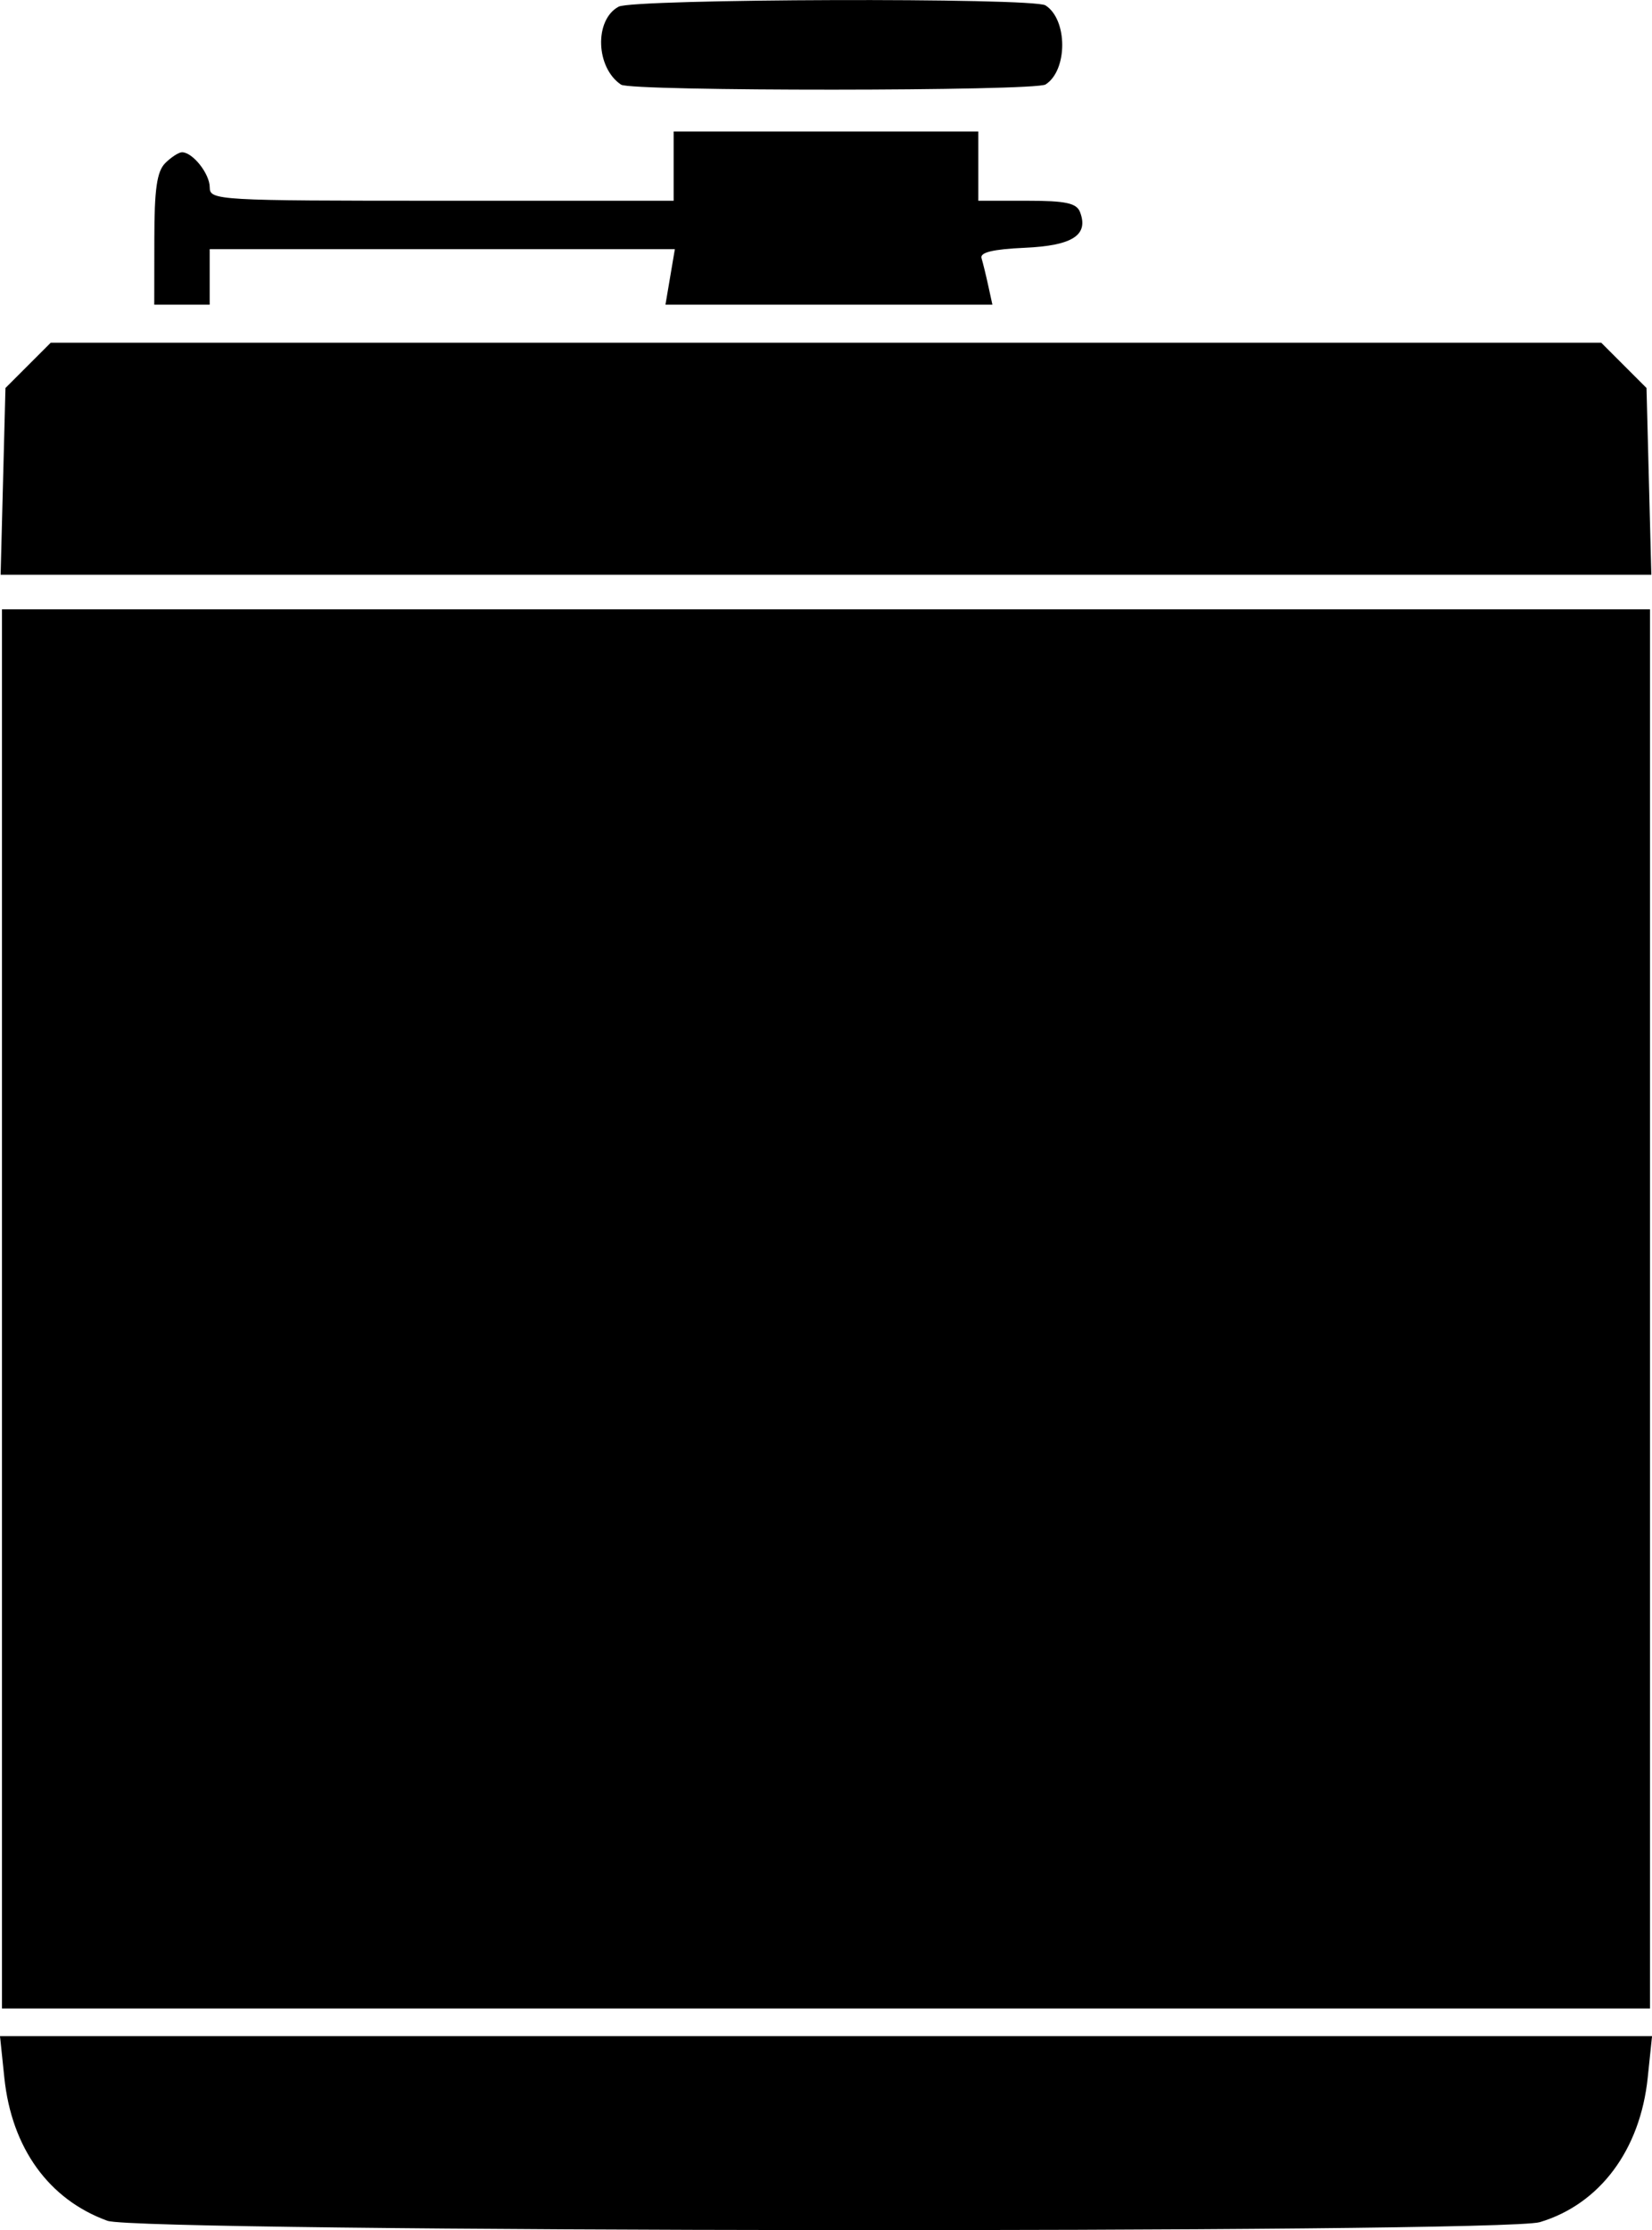
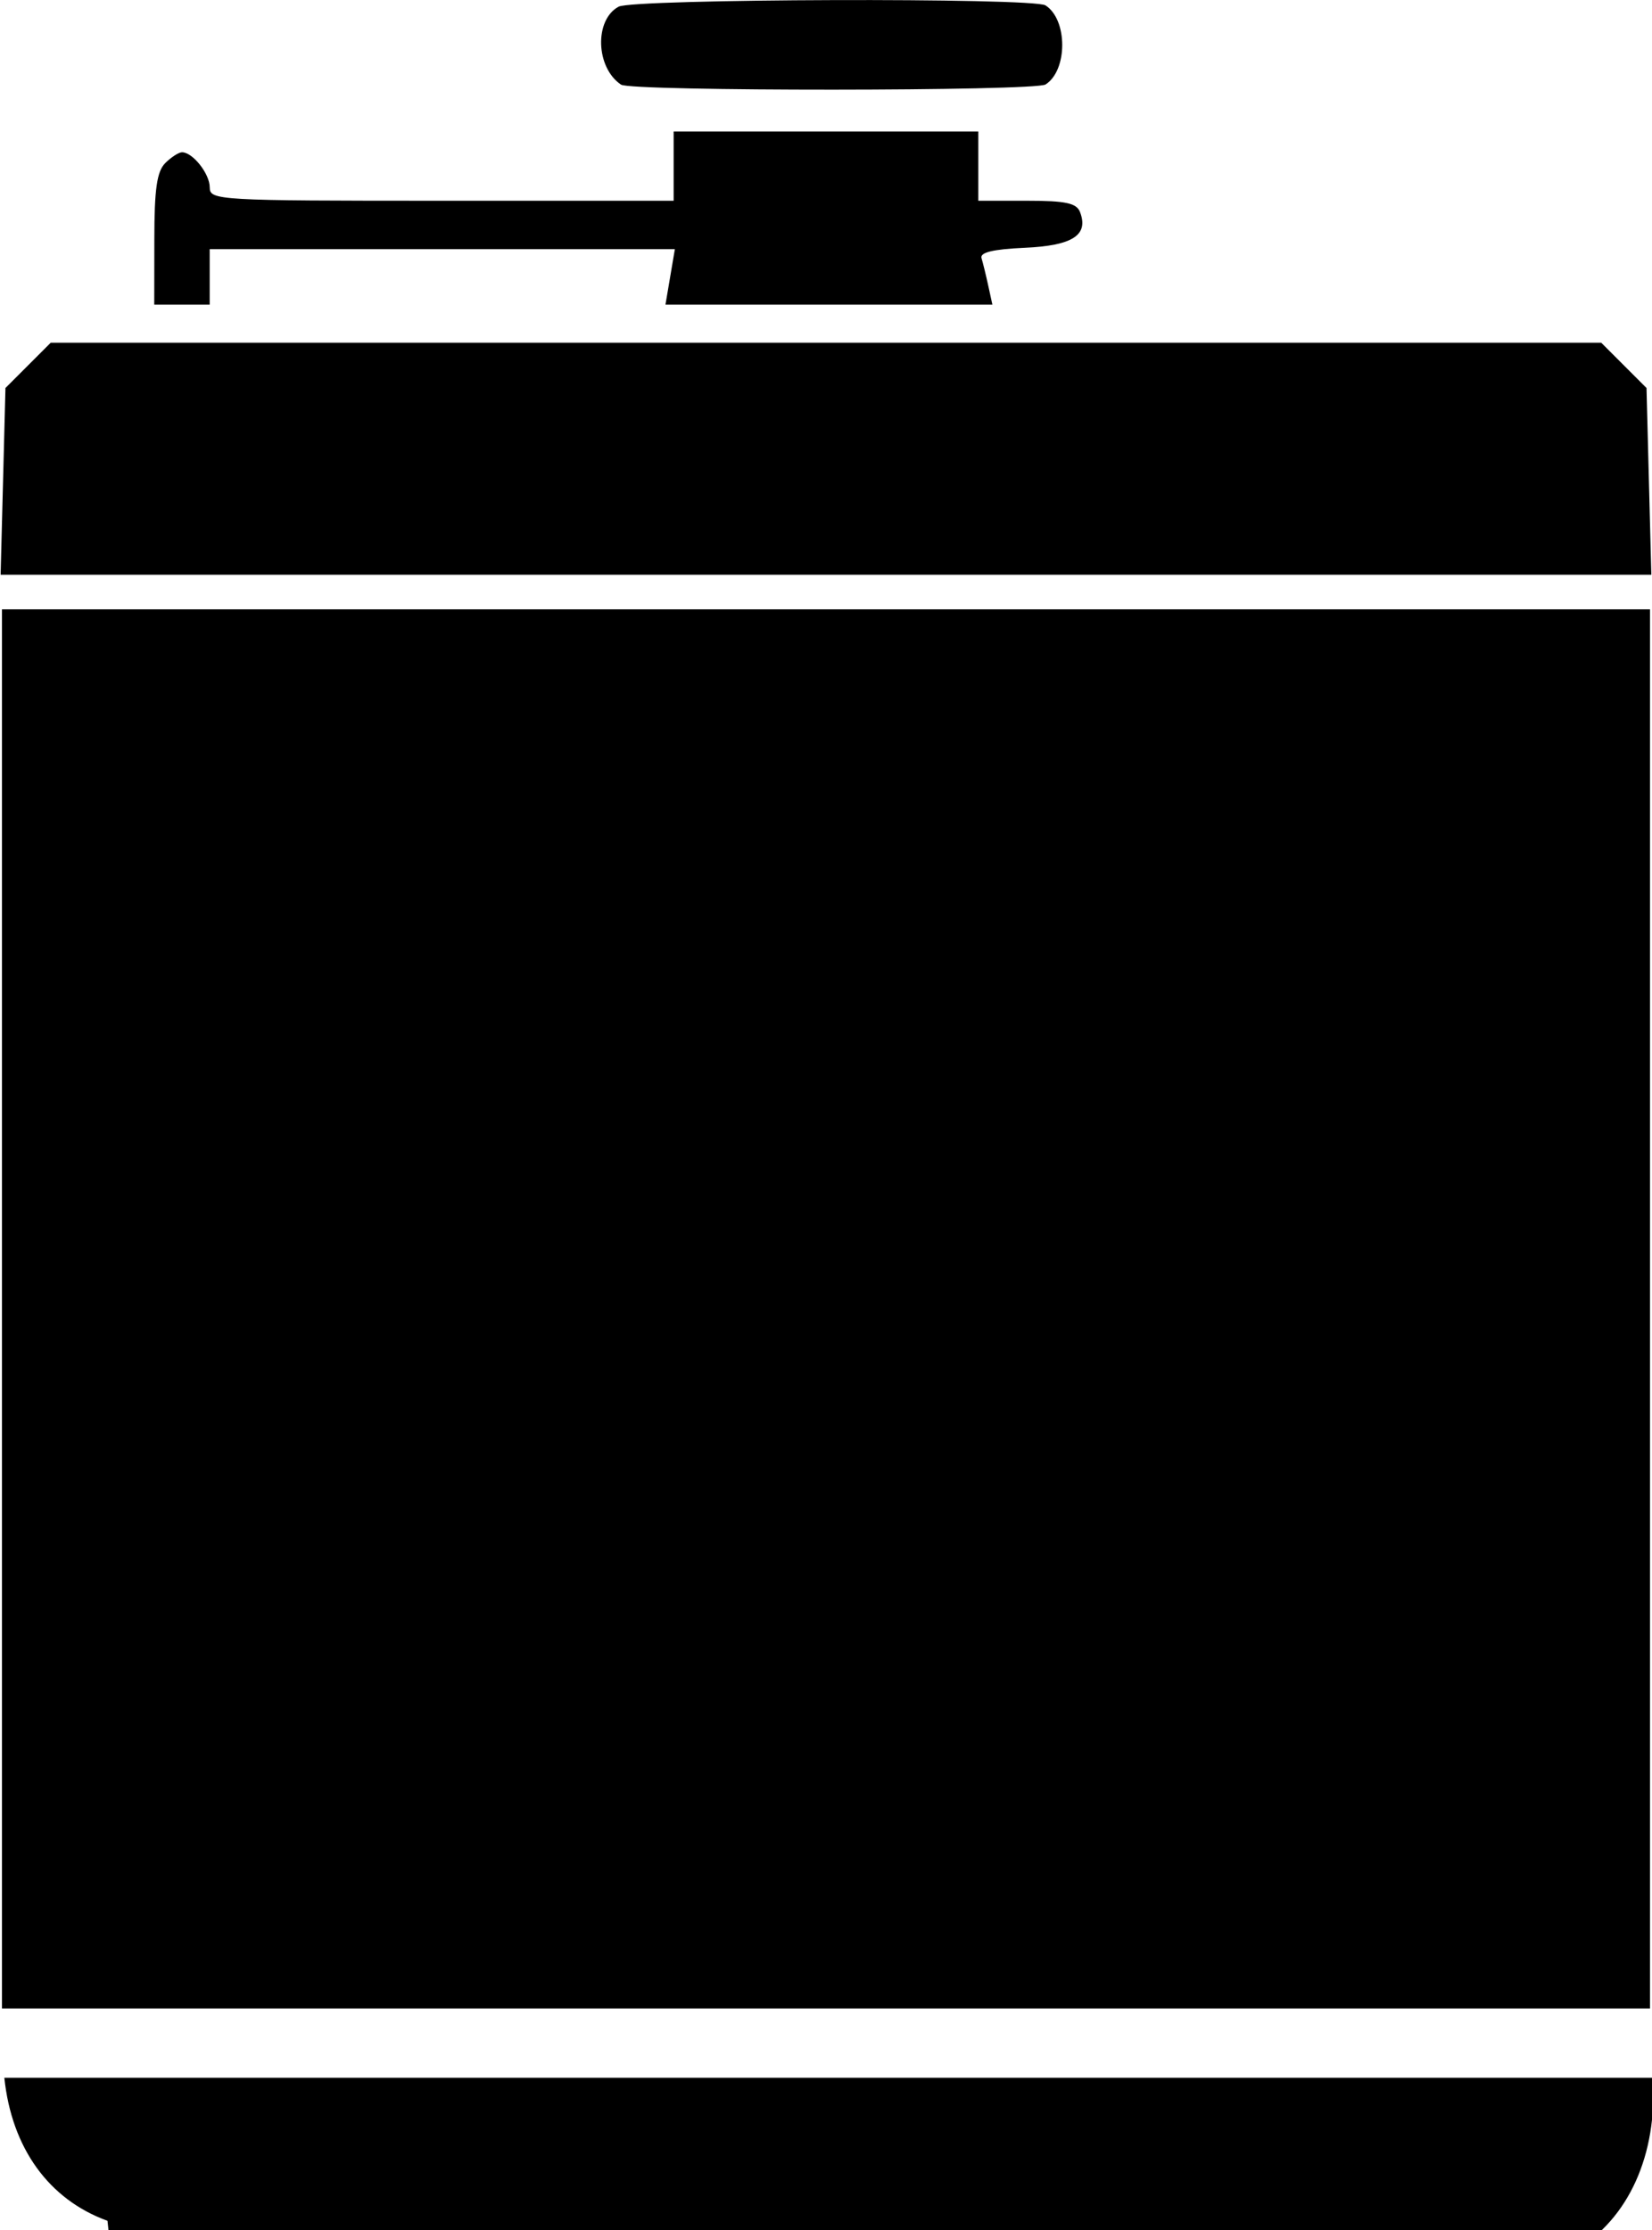
<svg xmlns="http://www.w3.org/2000/svg" width="36.949mm" height="49.869mm" viewBox="0 0 36.949 49.869" version="1.1" id="svg1" xml:space="preserve">
  <defs id="defs1" />
  <g id="layer1" transform="translate(-86.553,-123.568)">
-     <path style="fill:#000000" d="m 88.957,173.229 c -1.313,-0.476 -2.143,-1.627 -2.307,-3.199 l -0.097,-0.931 h 18.475 18.475 l -0.097,0.931 c -0.169,1.618 -1.073,2.827 -2.413,3.229 -0.856,0.256 -31.324,0.228 -32.035,-0.03 z M 86.597,152.837 V 137.194 h 18.43 18.43 v 15.643 15.643 H 105.028 86.597 Z m 0.024,-18.505 0.054,-2.088 0.506,-0.506 0.506,-0.506 h 17.34 17.34 l 0.506,0.506 0.506,0.506 0.054,2.088 0.054,2.088 H 105.028 86.567 Z m 3.384,-5.412 c 0,-1.121 0.057,-1.517 0.243,-1.704 0.134,-0.134 0.303,-0.243 0.376,-0.243 0.24,0 0.62,0.481 0.62,0.785 0,0.289 0.167,0.299 5.188,0.299 h 5.188 v -0.774 -0.774 h 3.407 3.407 v 0.774 0.774 h 1.089 c 0.865,0 1.109,0.052 1.186,0.253 0.198,0.516 -0.166,0.751 -1.238,0.799 -0.709,0.032 -1.004,0.103 -0.965,0.232 0.031,0.103 0.099,0.378 0.15,0.613 l 0.093,0.426 h -3.656 -3.656 l 0.105,-0.62 0.105,-0.62 h -5.202 -5.202 v 0.62 0.62 h -0.62 -0.62 z m 10.439,-3.459 c -0.569,-0.38 -0.602,-1.451 -0.054,-1.744 0.332,-0.177 9.27,-0.205 9.546,-0.029 0.499,0.317 0.5,1.452 0.002,1.769 -0.238,0.152 -9.267,0.156 -9.494,0.004 z" id="path1" />
+     <path style="fill:#000000" d="m 88.957,173.229 c -1.313,-0.476 -2.143,-1.627 -2.307,-3.199 h 18.475 18.475 l -0.097,0.931 c -0.169,1.618 -1.073,2.827 -2.413,3.229 -0.856,0.256 -31.324,0.228 -32.035,-0.03 z M 86.597,152.837 V 137.194 h 18.43 18.43 v 15.643 15.643 H 105.028 86.597 Z m 0.024,-18.505 0.054,-2.088 0.506,-0.506 0.506,-0.506 h 17.34 17.34 l 0.506,0.506 0.506,0.506 0.054,2.088 0.054,2.088 H 105.028 86.567 Z m 3.384,-5.412 c 0,-1.121 0.057,-1.517 0.243,-1.704 0.134,-0.134 0.303,-0.243 0.376,-0.243 0.24,0 0.62,0.481 0.62,0.785 0,0.289 0.167,0.299 5.188,0.299 h 5.188 v -0.774 -0.774 h 3.407 3.407 v 0.774 0.774 h 1.089 c 0.865,0 1.109,0.052 1.186,0.253 0.198,0.516 -0.166,0.751 -1.238,0.799 -0.709,0.032 -1.004,0.103 -0.965,0.232 0.031,0.103 0.099,0.378 0.15,0.613 l 0.093,0.426 h -3.656 -3.656 l 0.105,-0.62 0.105,-0.62 h -5.202 -5.202 v 0.62 0.62 h -0.62 -0.62 z m 10.439,-3.459 c -0.569,-0.38 -0.602,-1.451 -0.054,-1.744 0.332,-0.177 9.27,-0.205 9.546,-0.029 0.499,0.317 0.5,1.452 0.002,1.769 -0.238,0.152 -9.267,0.156 -9.494,0.004 z" id="path1" />
  </g>
</svg>